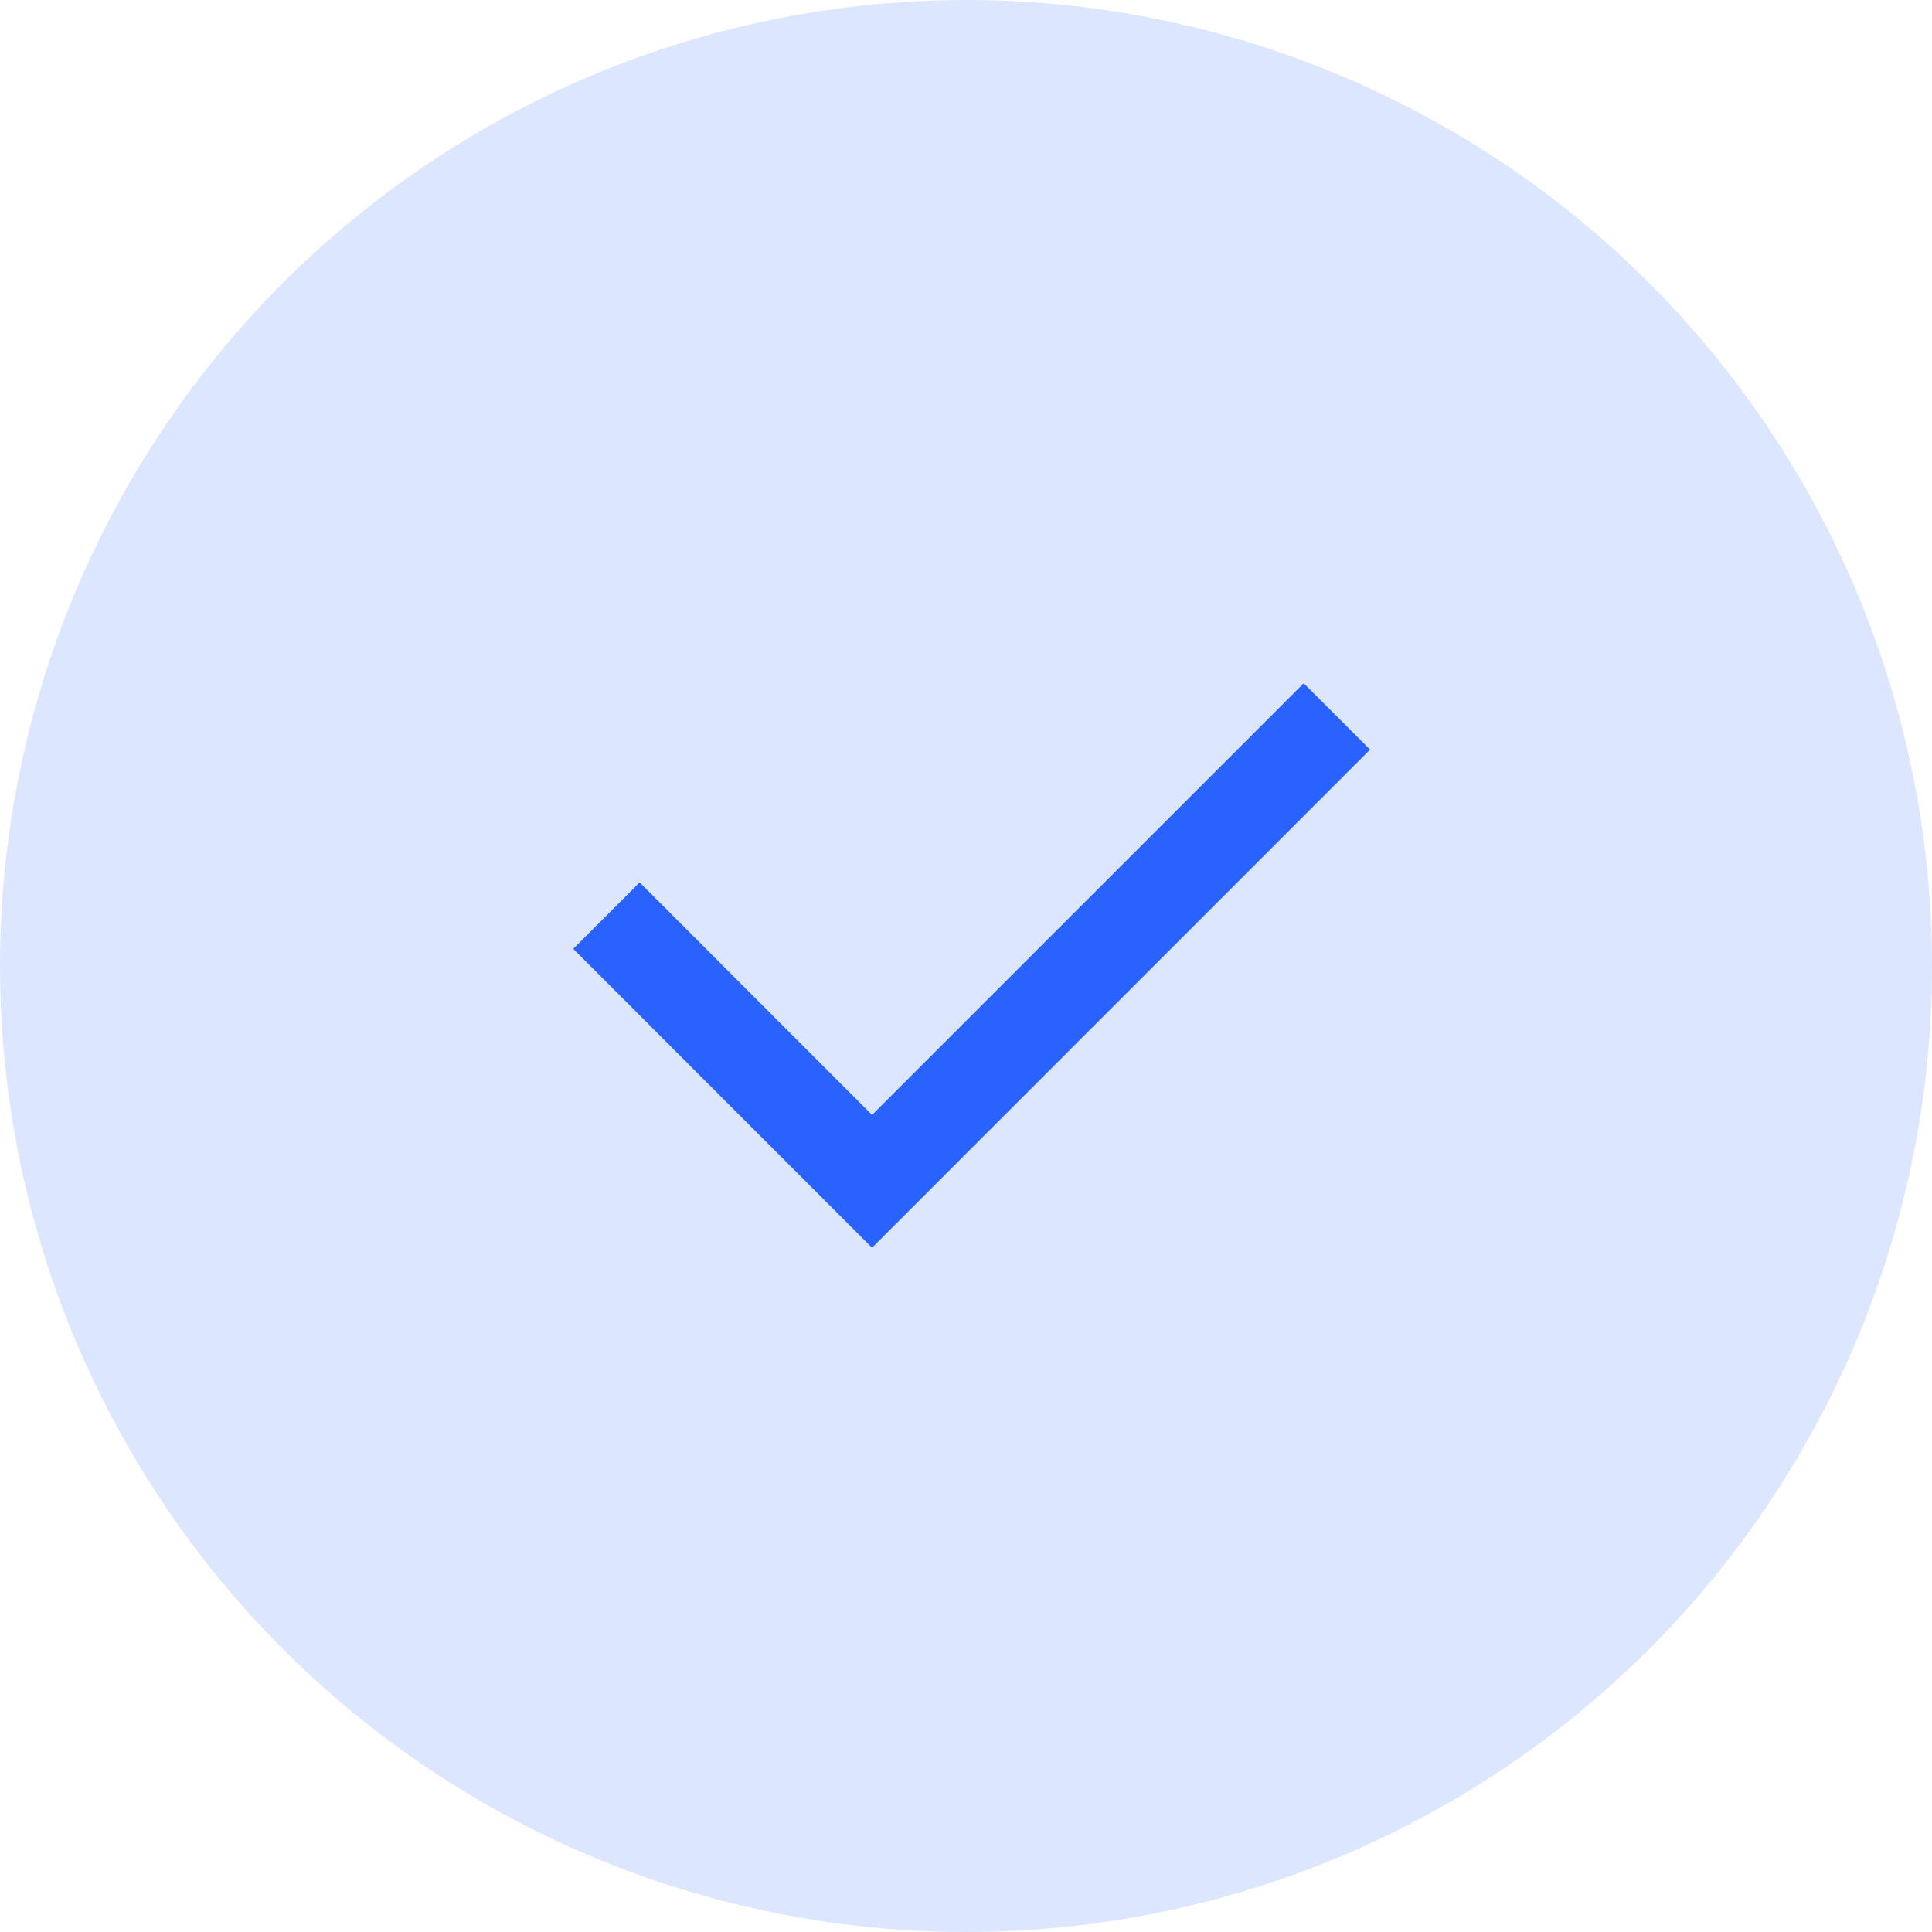
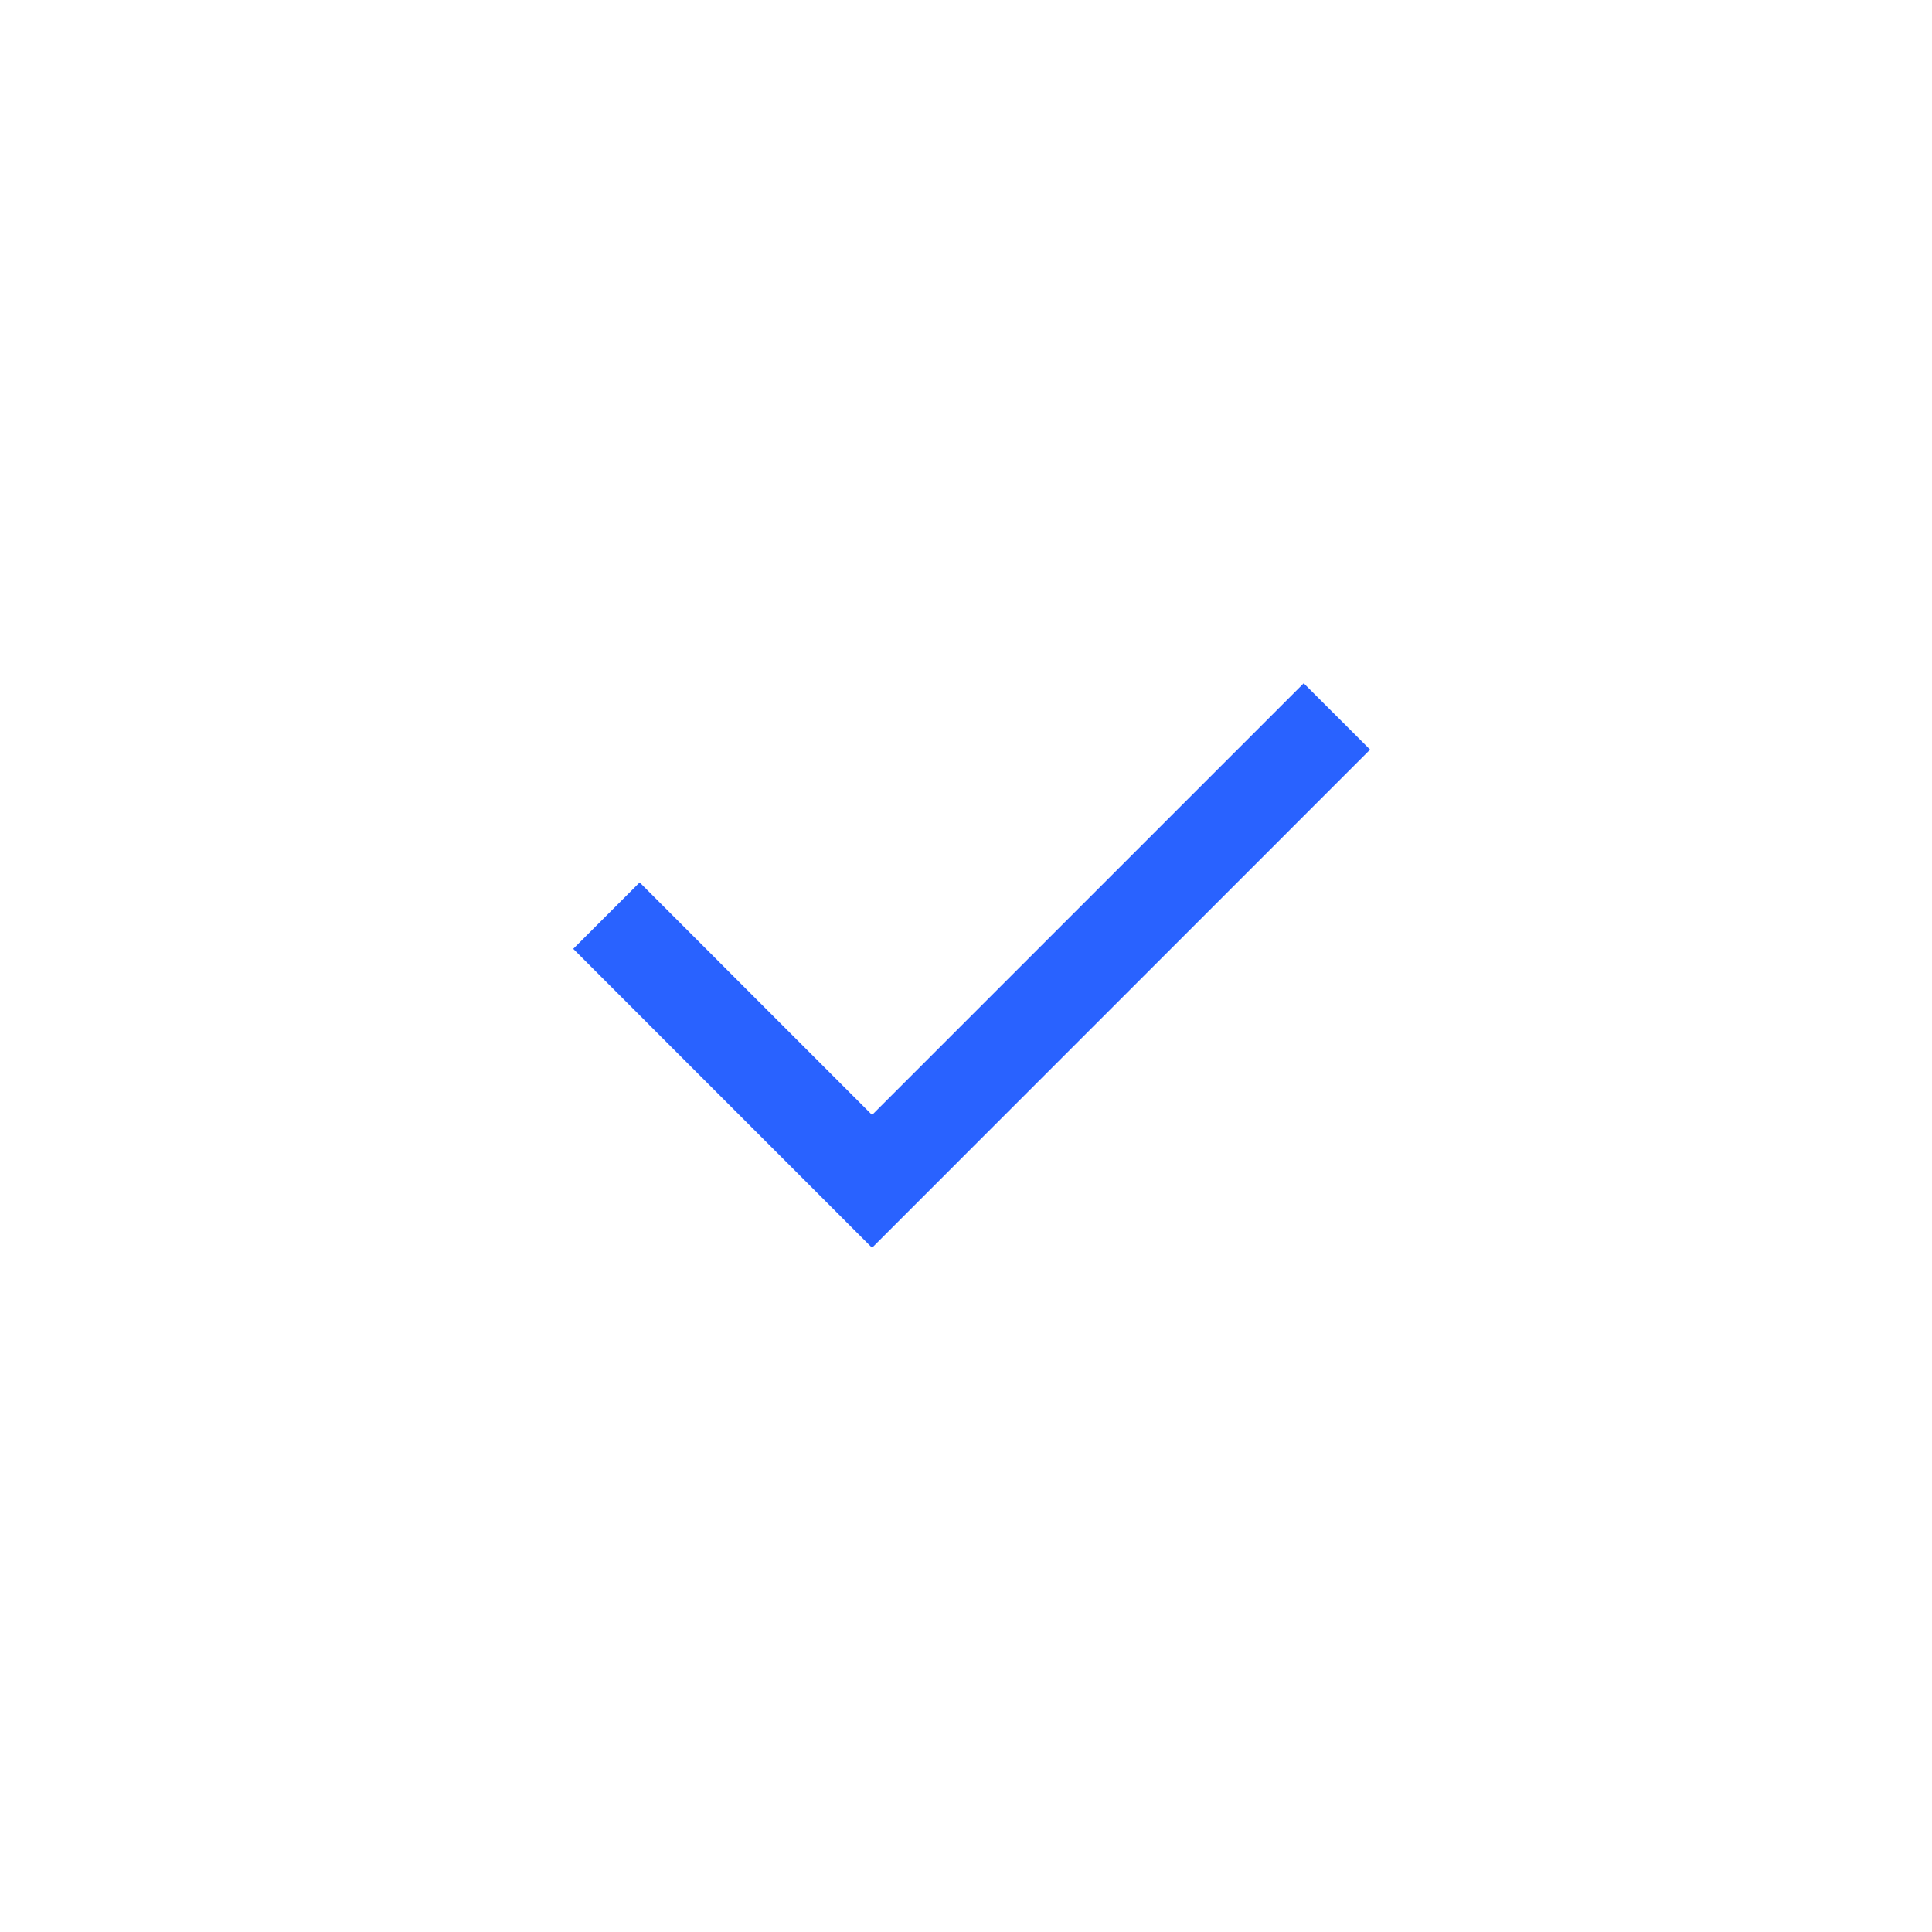
<svg xmlns="http://www.w3.org/2000/svg" width="24" height="24" viewBox="0 0 24 24" fill="none">
-   <circle cx="12" cy="12" r="12" fill="#2962FF" fill-opacity="0.16" />
  <path d="M10.833 13.85L16.195 8.488L17.02 9.312L10.833 15.5L7.121 11.787L7.946 10.962L10.833 13.85Z" fill="#2962FF" />
</svg>